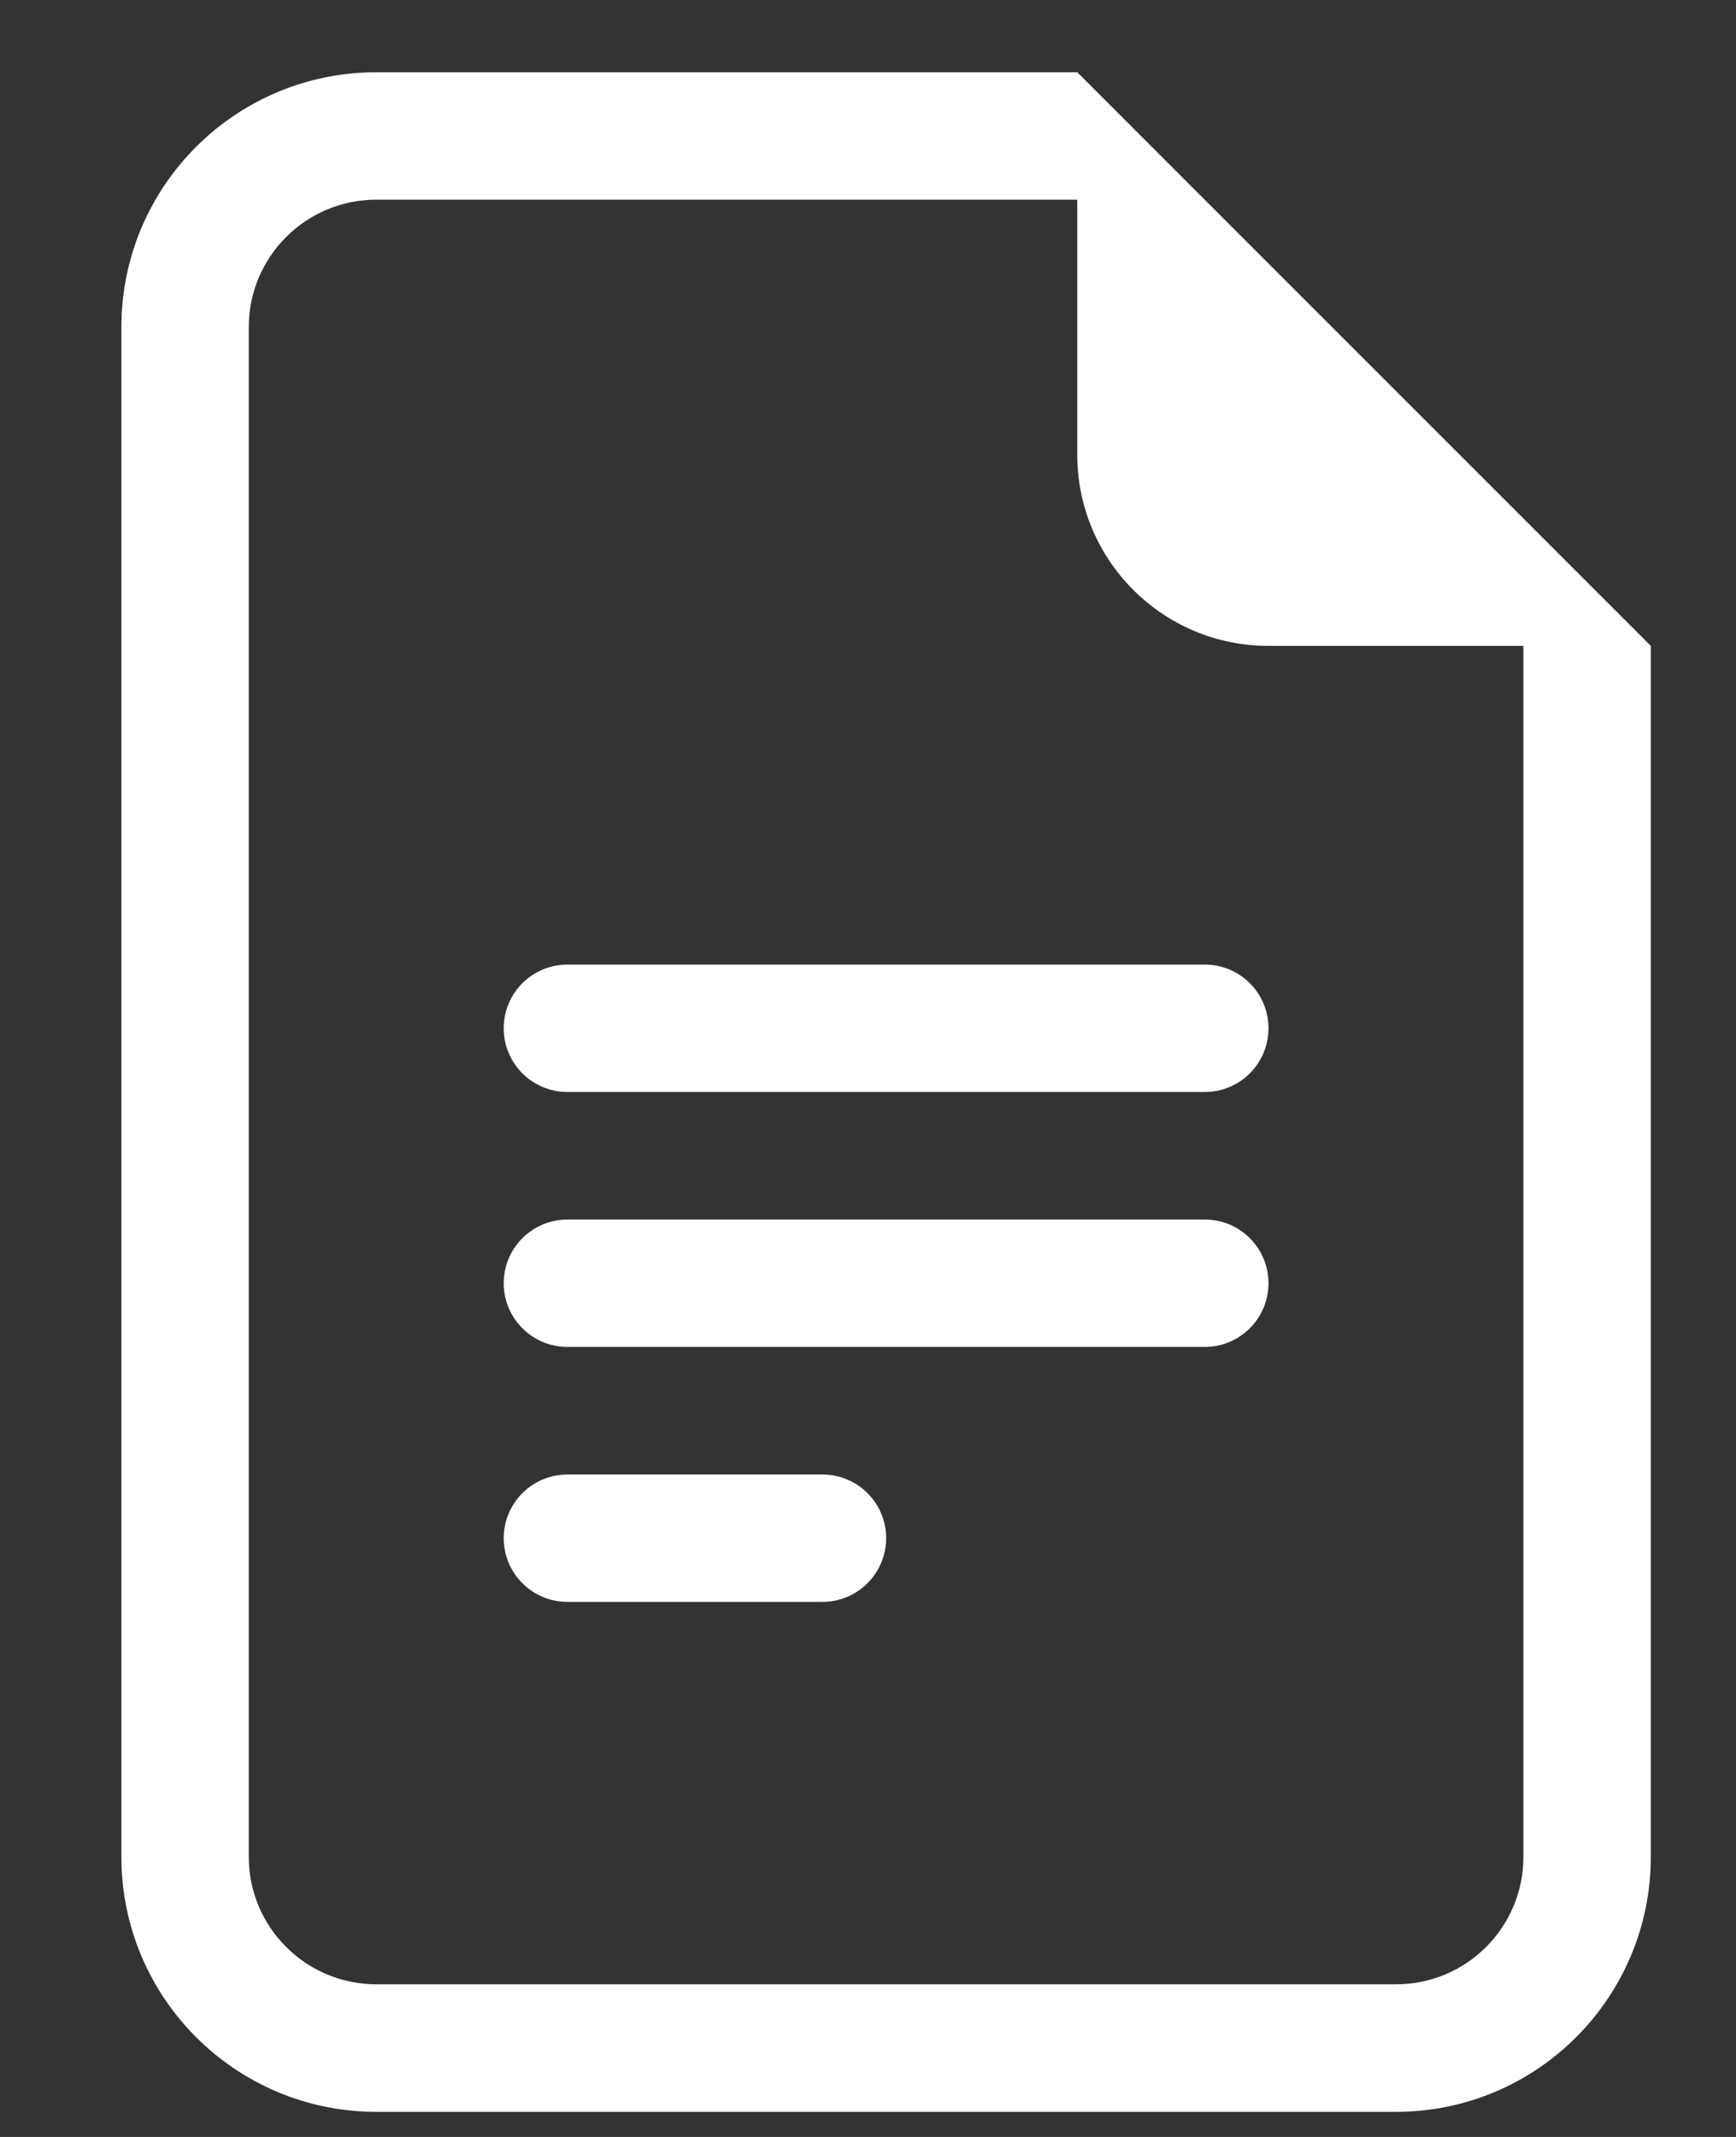
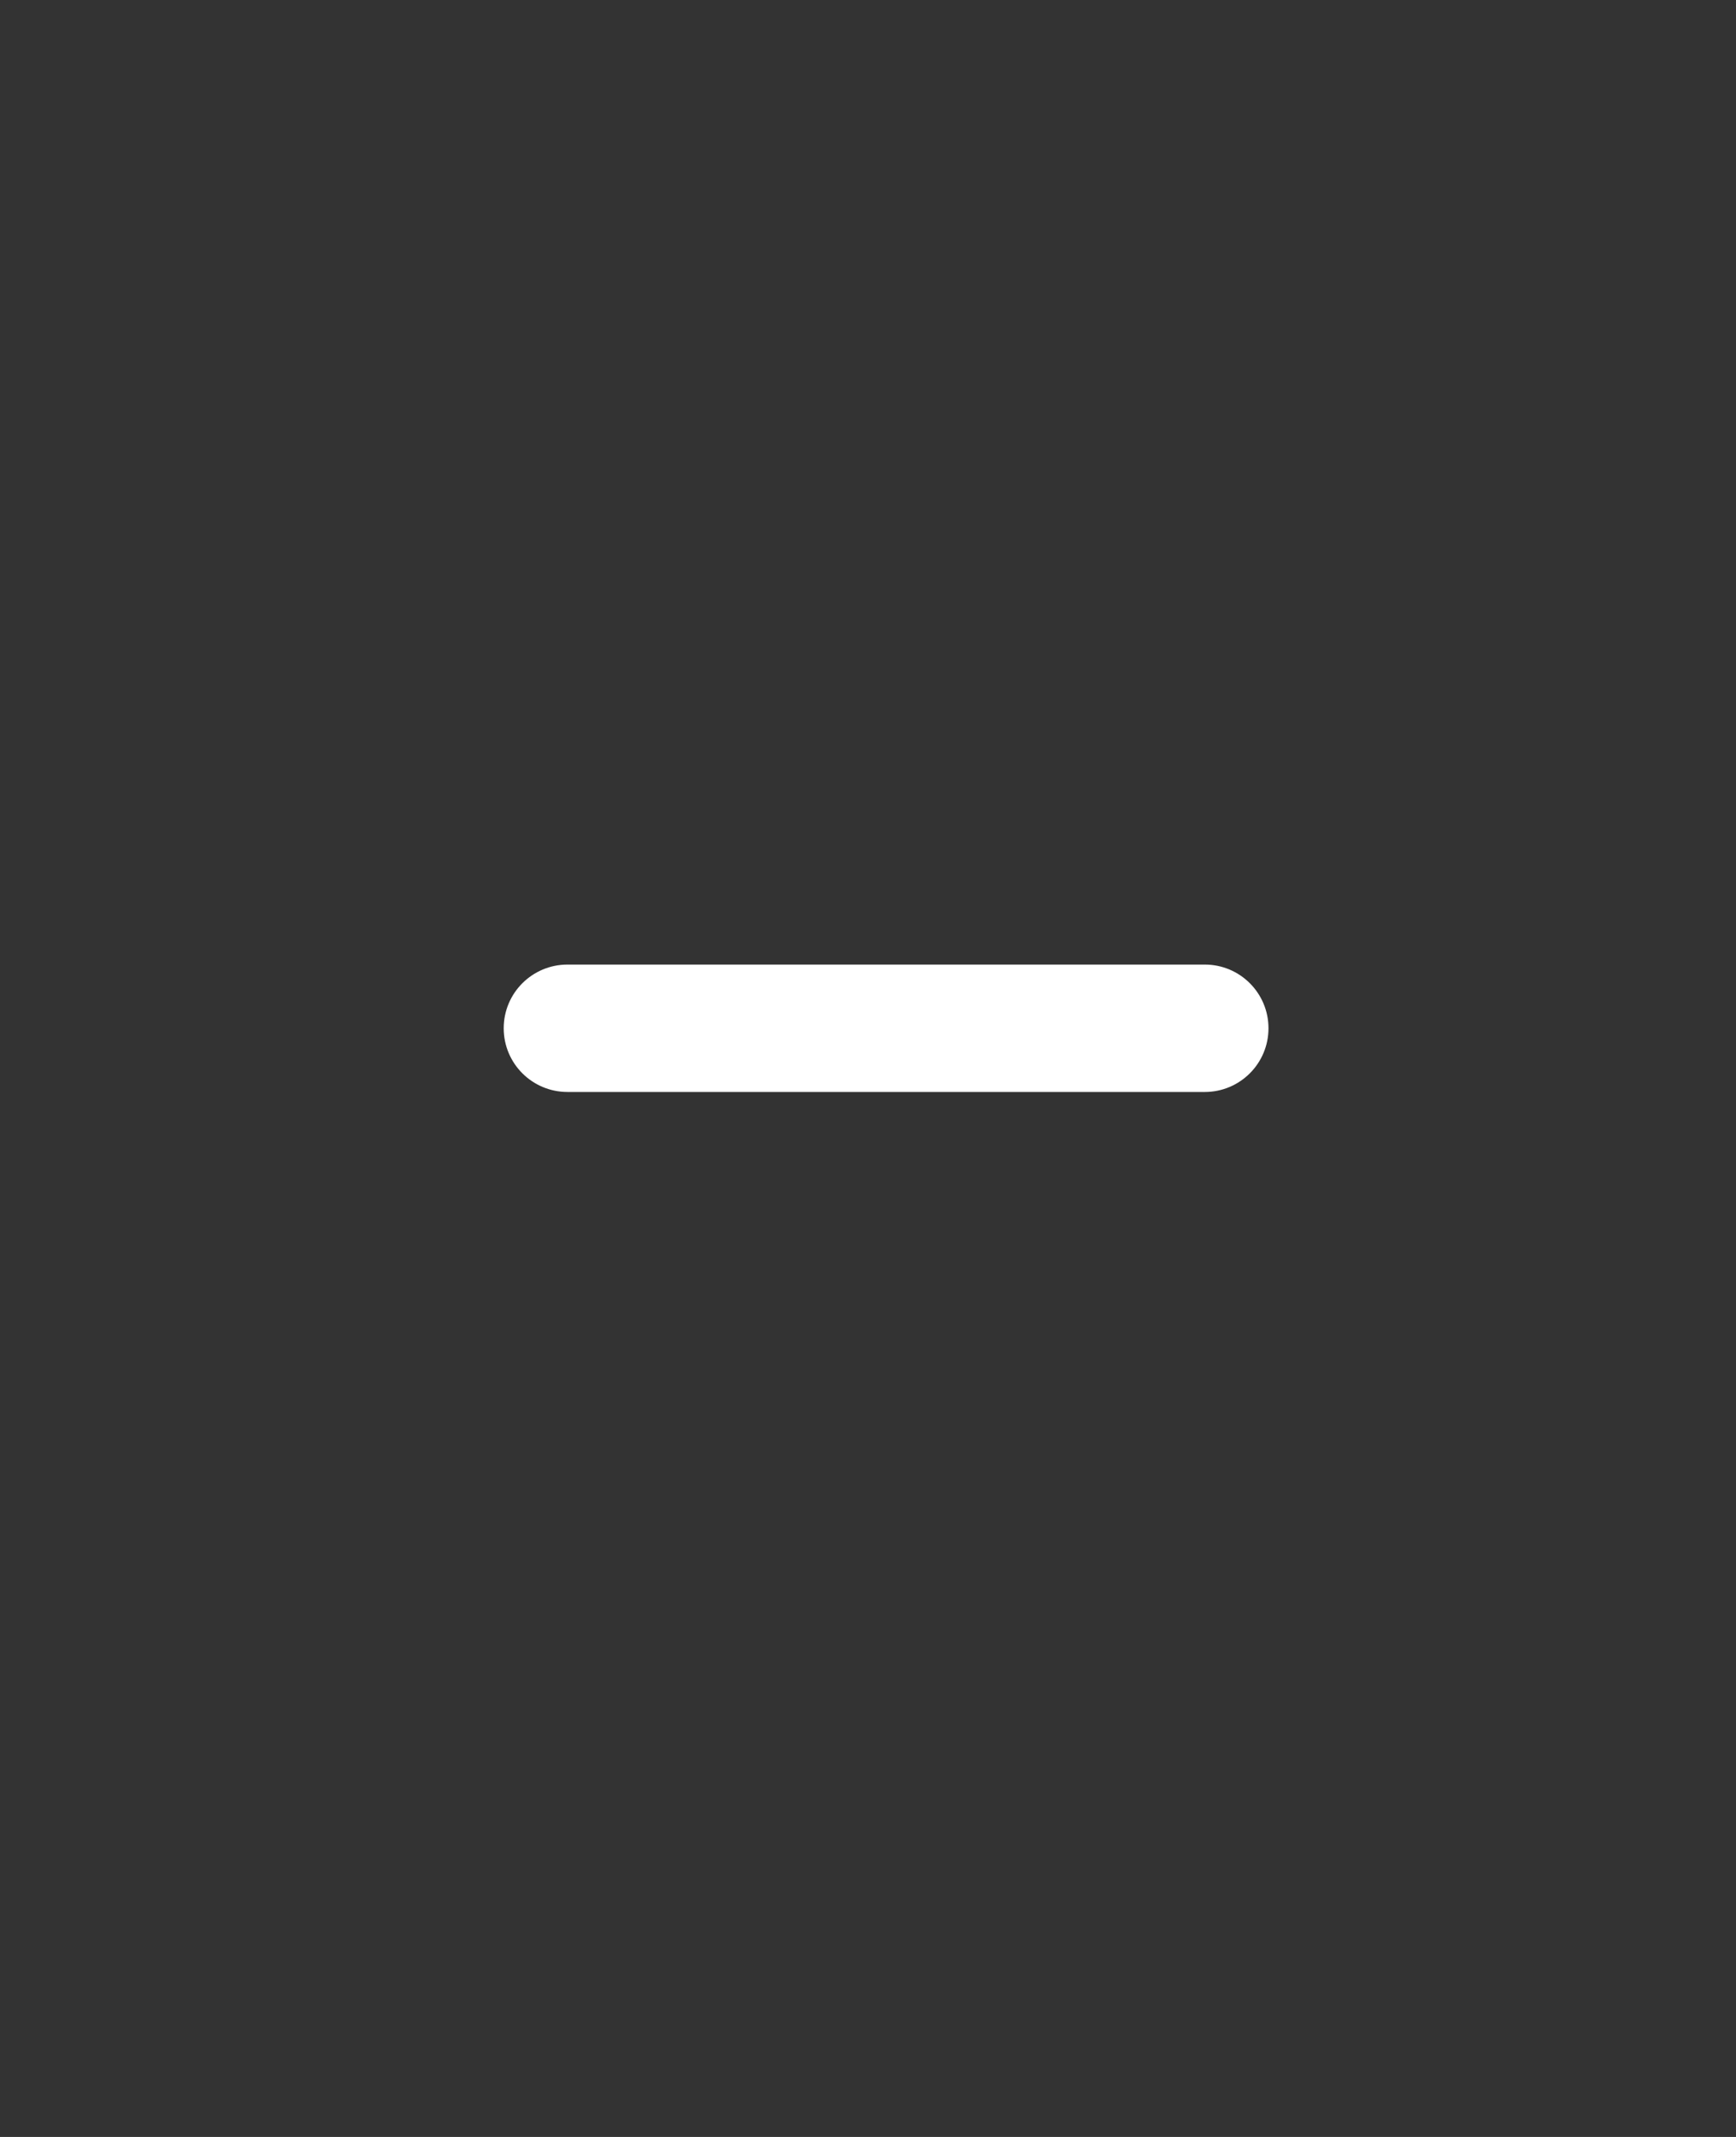
<svg xmlns="http://www.w3.org/2000/svg" width="13" height="16" viewBox="0 0 13 16" fill="none">
  <rect x="0" y="0" width="13" height="16" fill="#333333" stroke="none" />
  <path d="M4.25 7.222C3.986 7.222 3.772 7.435 3.772 7.699C3.772 7.963 3.986 8.176 4.25 8.176H9.022C9.285 8.176 9.499 7.963 9.499 7.699C9.499 7.435 9.285 7.222 9.022 7.222H4.25Z" fill="white" />
-   <path d="M3.772 9.608C3.772 9.344 3.986 9.131 4.25 9.131H9.022C9.285 9.131 9.499 9.344 9.499 9.608C9.499 9.871 9.285 10.085 9.022 10.085H4.25C3.986 10.085 3.772 9.871 3.772 9.608Z" fill="white" />
-   <path d="M3.772 11.517C3.772 11.253 3.986 11.04 4.25 11.04H6.158C6.422 11.04 6.636 11.253 6.636 11.517C6.636 11.78 6.422 11.994 6.158 11.994H4.25C3.986 11.994 3.772 11.78 3.772 11.517Z" fill="white" />
-   <path d="M8.067 0.541H2.818C1.764 0.541 0.909 1.395 0.909 2.449V13.903C0.909 14.957 1.764 15.812 2.818 15.812H10.454C11.508 15.812 12.362 14.957 12.362 13.903V4.836L8.067 0.541ZM8.067 1.495V3.404C8.067 4.195 8.708 4.836 9.499 4.836H11.408V13.903C11.408 14.43 10.981 14.857 10.454 14.857H2.818C2.291 14.857 1.863 14.43 1.863 13.903V2.449C1.863 1.922 2.291 1.495 2.818 1.495H8.067Z" fill="white" />
</svg>